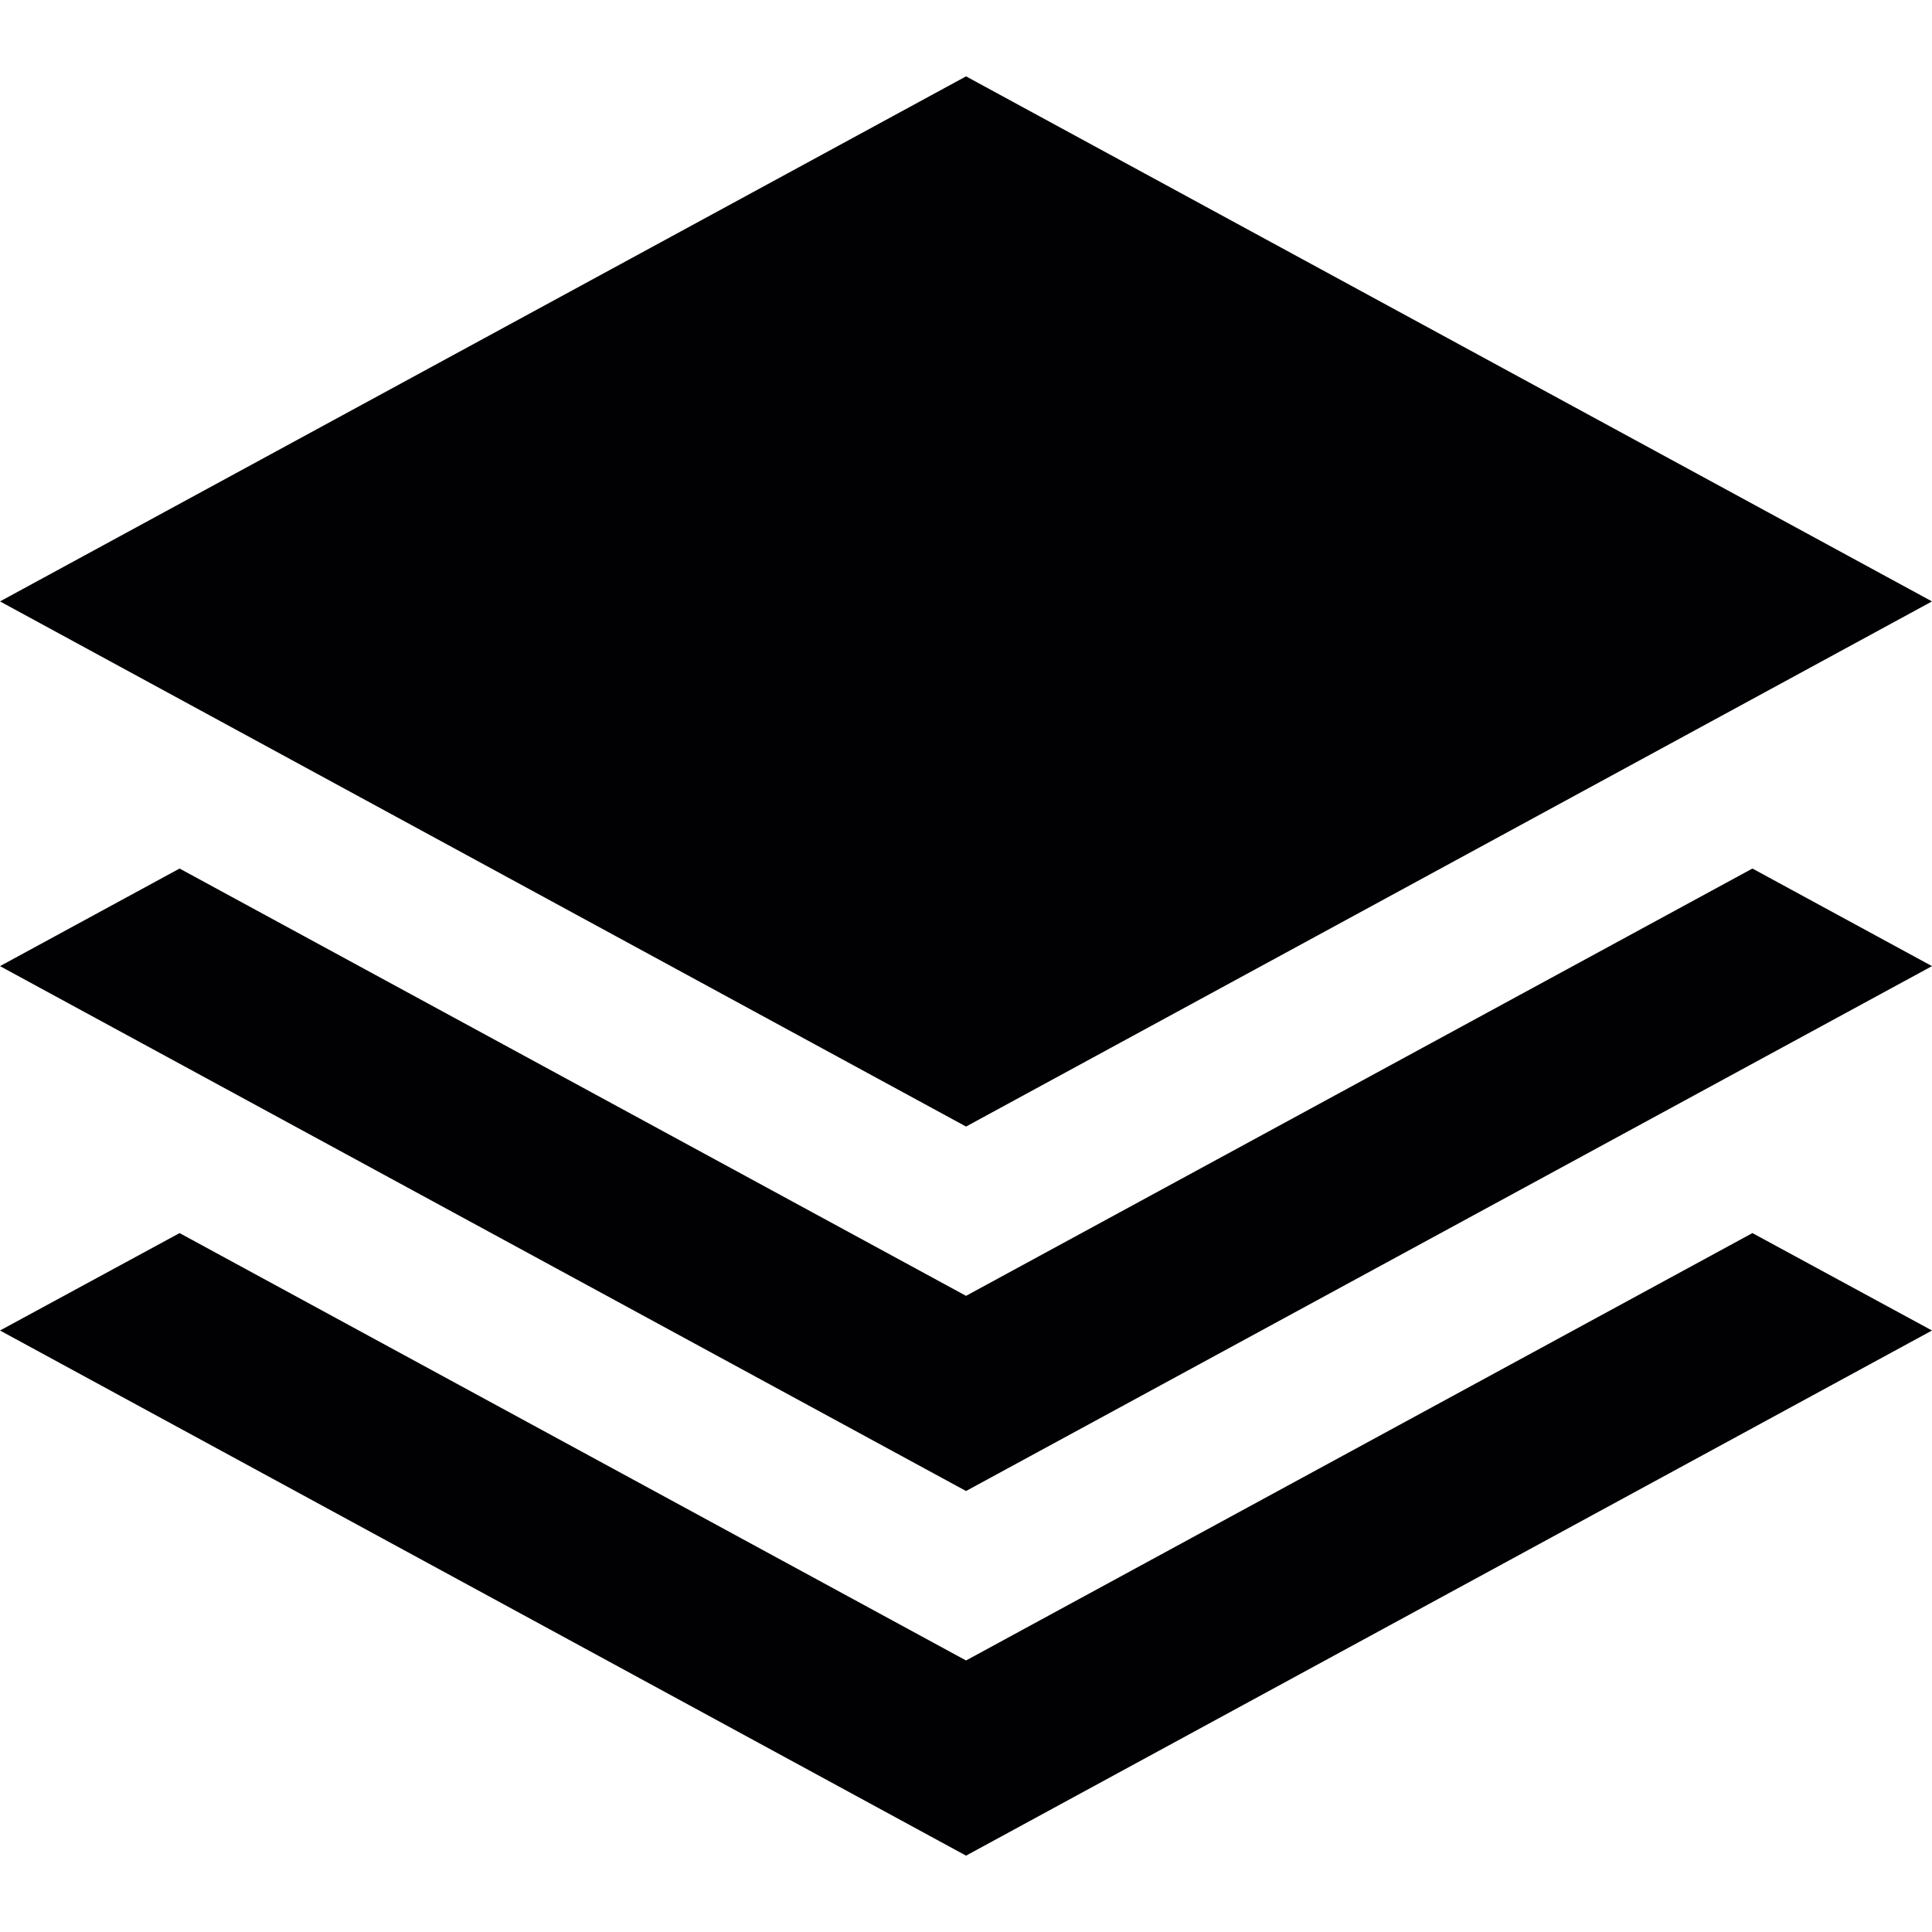
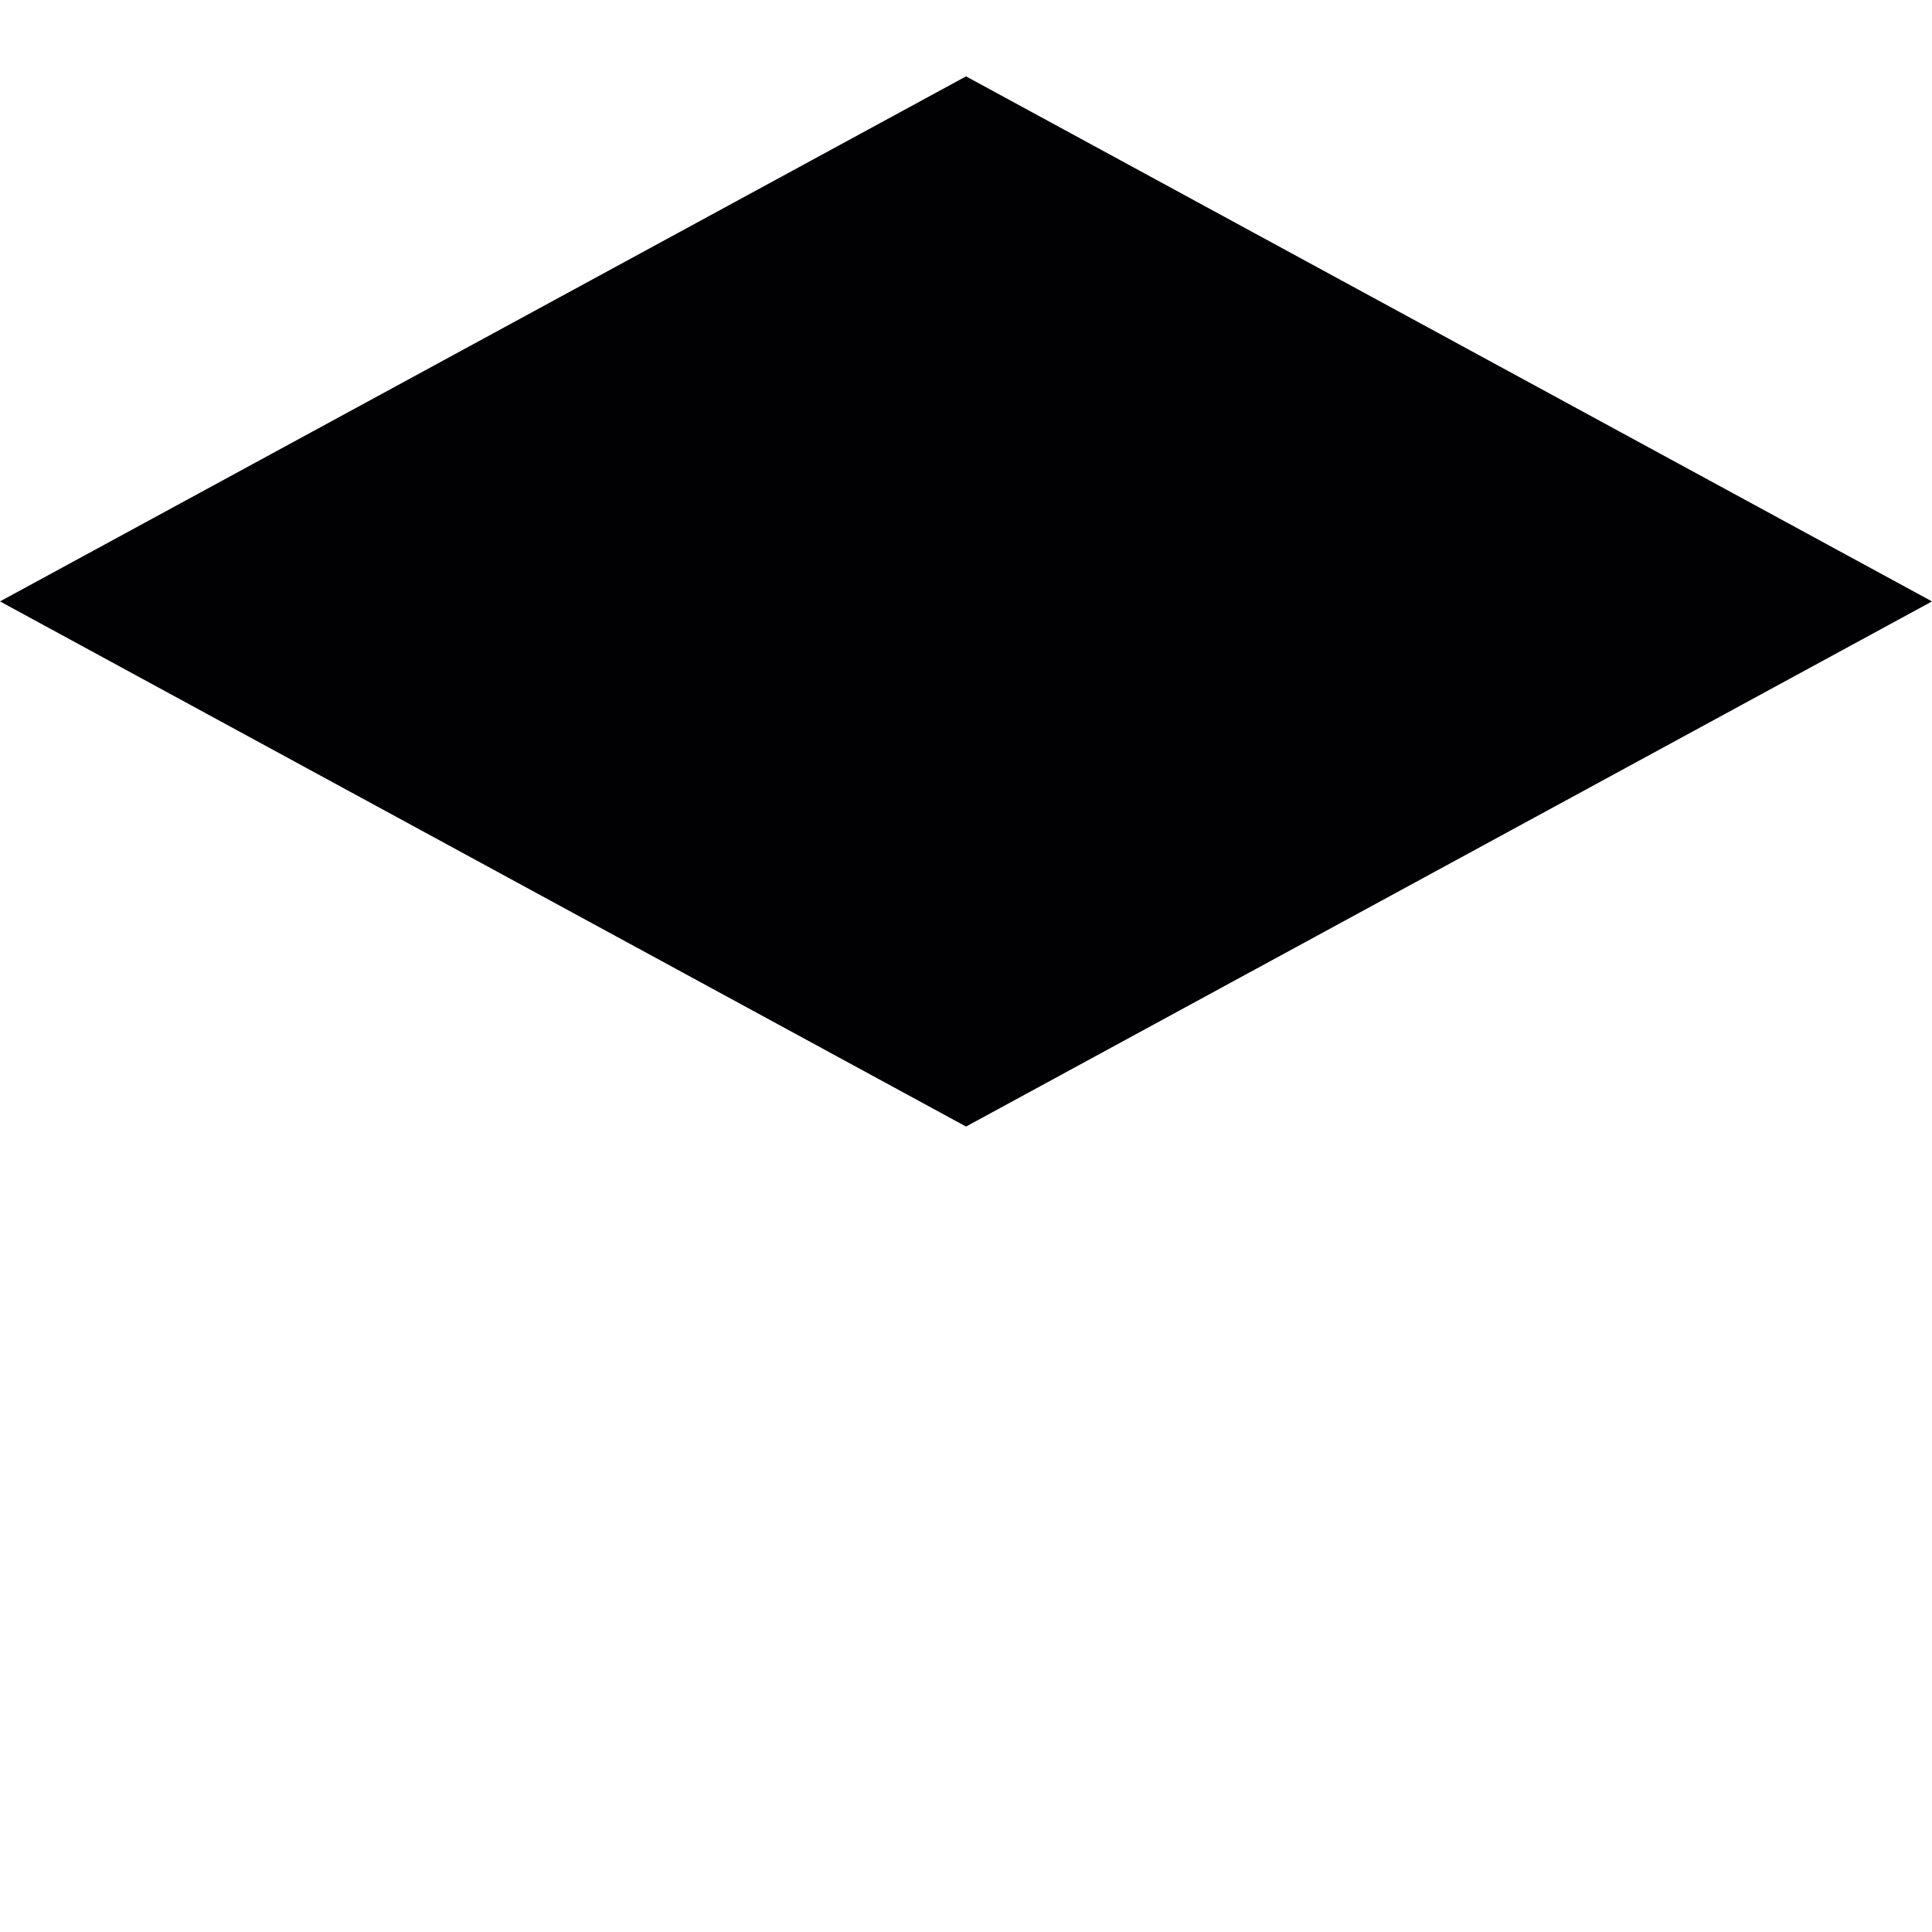
<svg xmlns="http://www.w3.org/2000/svg" height="800px" width="800px" version="1.1" id="Capa_1" viewBox="0 0 502.664 502.664" xml:space="preserve">
  <g>
    <g>
      <g>
        <polygon style="fill:#010002;" points="502.664,156.474 251.343,19.867 0,156.474 251.343,293.104    " />
-         <polygon style="fill:#010002;" points="251.343,337.151 46.722,225.975 0,251.364 251.343,387.929 502.664,251.364      455.942,225.975    " />
-         <polygon style="fill:#010002;" points="251.343,432.02 46.722,320.822 0,346.168 251.343,482.797 502.664,346.168      455.942,320.822    " />
      </g>
    </g>
    <g>
	</g>
    <g>
	</g>
    <g>
	</g>
    <g>
	</g>
    <g>
	</g>
    <g>
	</g>
    <g>
	</g>
    <g>
	</g>
    <g>
	</g>
    <g>
	</g>
    <g>
	</g>
    <g>
	</g>
    <g>
	</g>
    <g>
	</g>
    <g>
	</g>
  </g>
</svg>